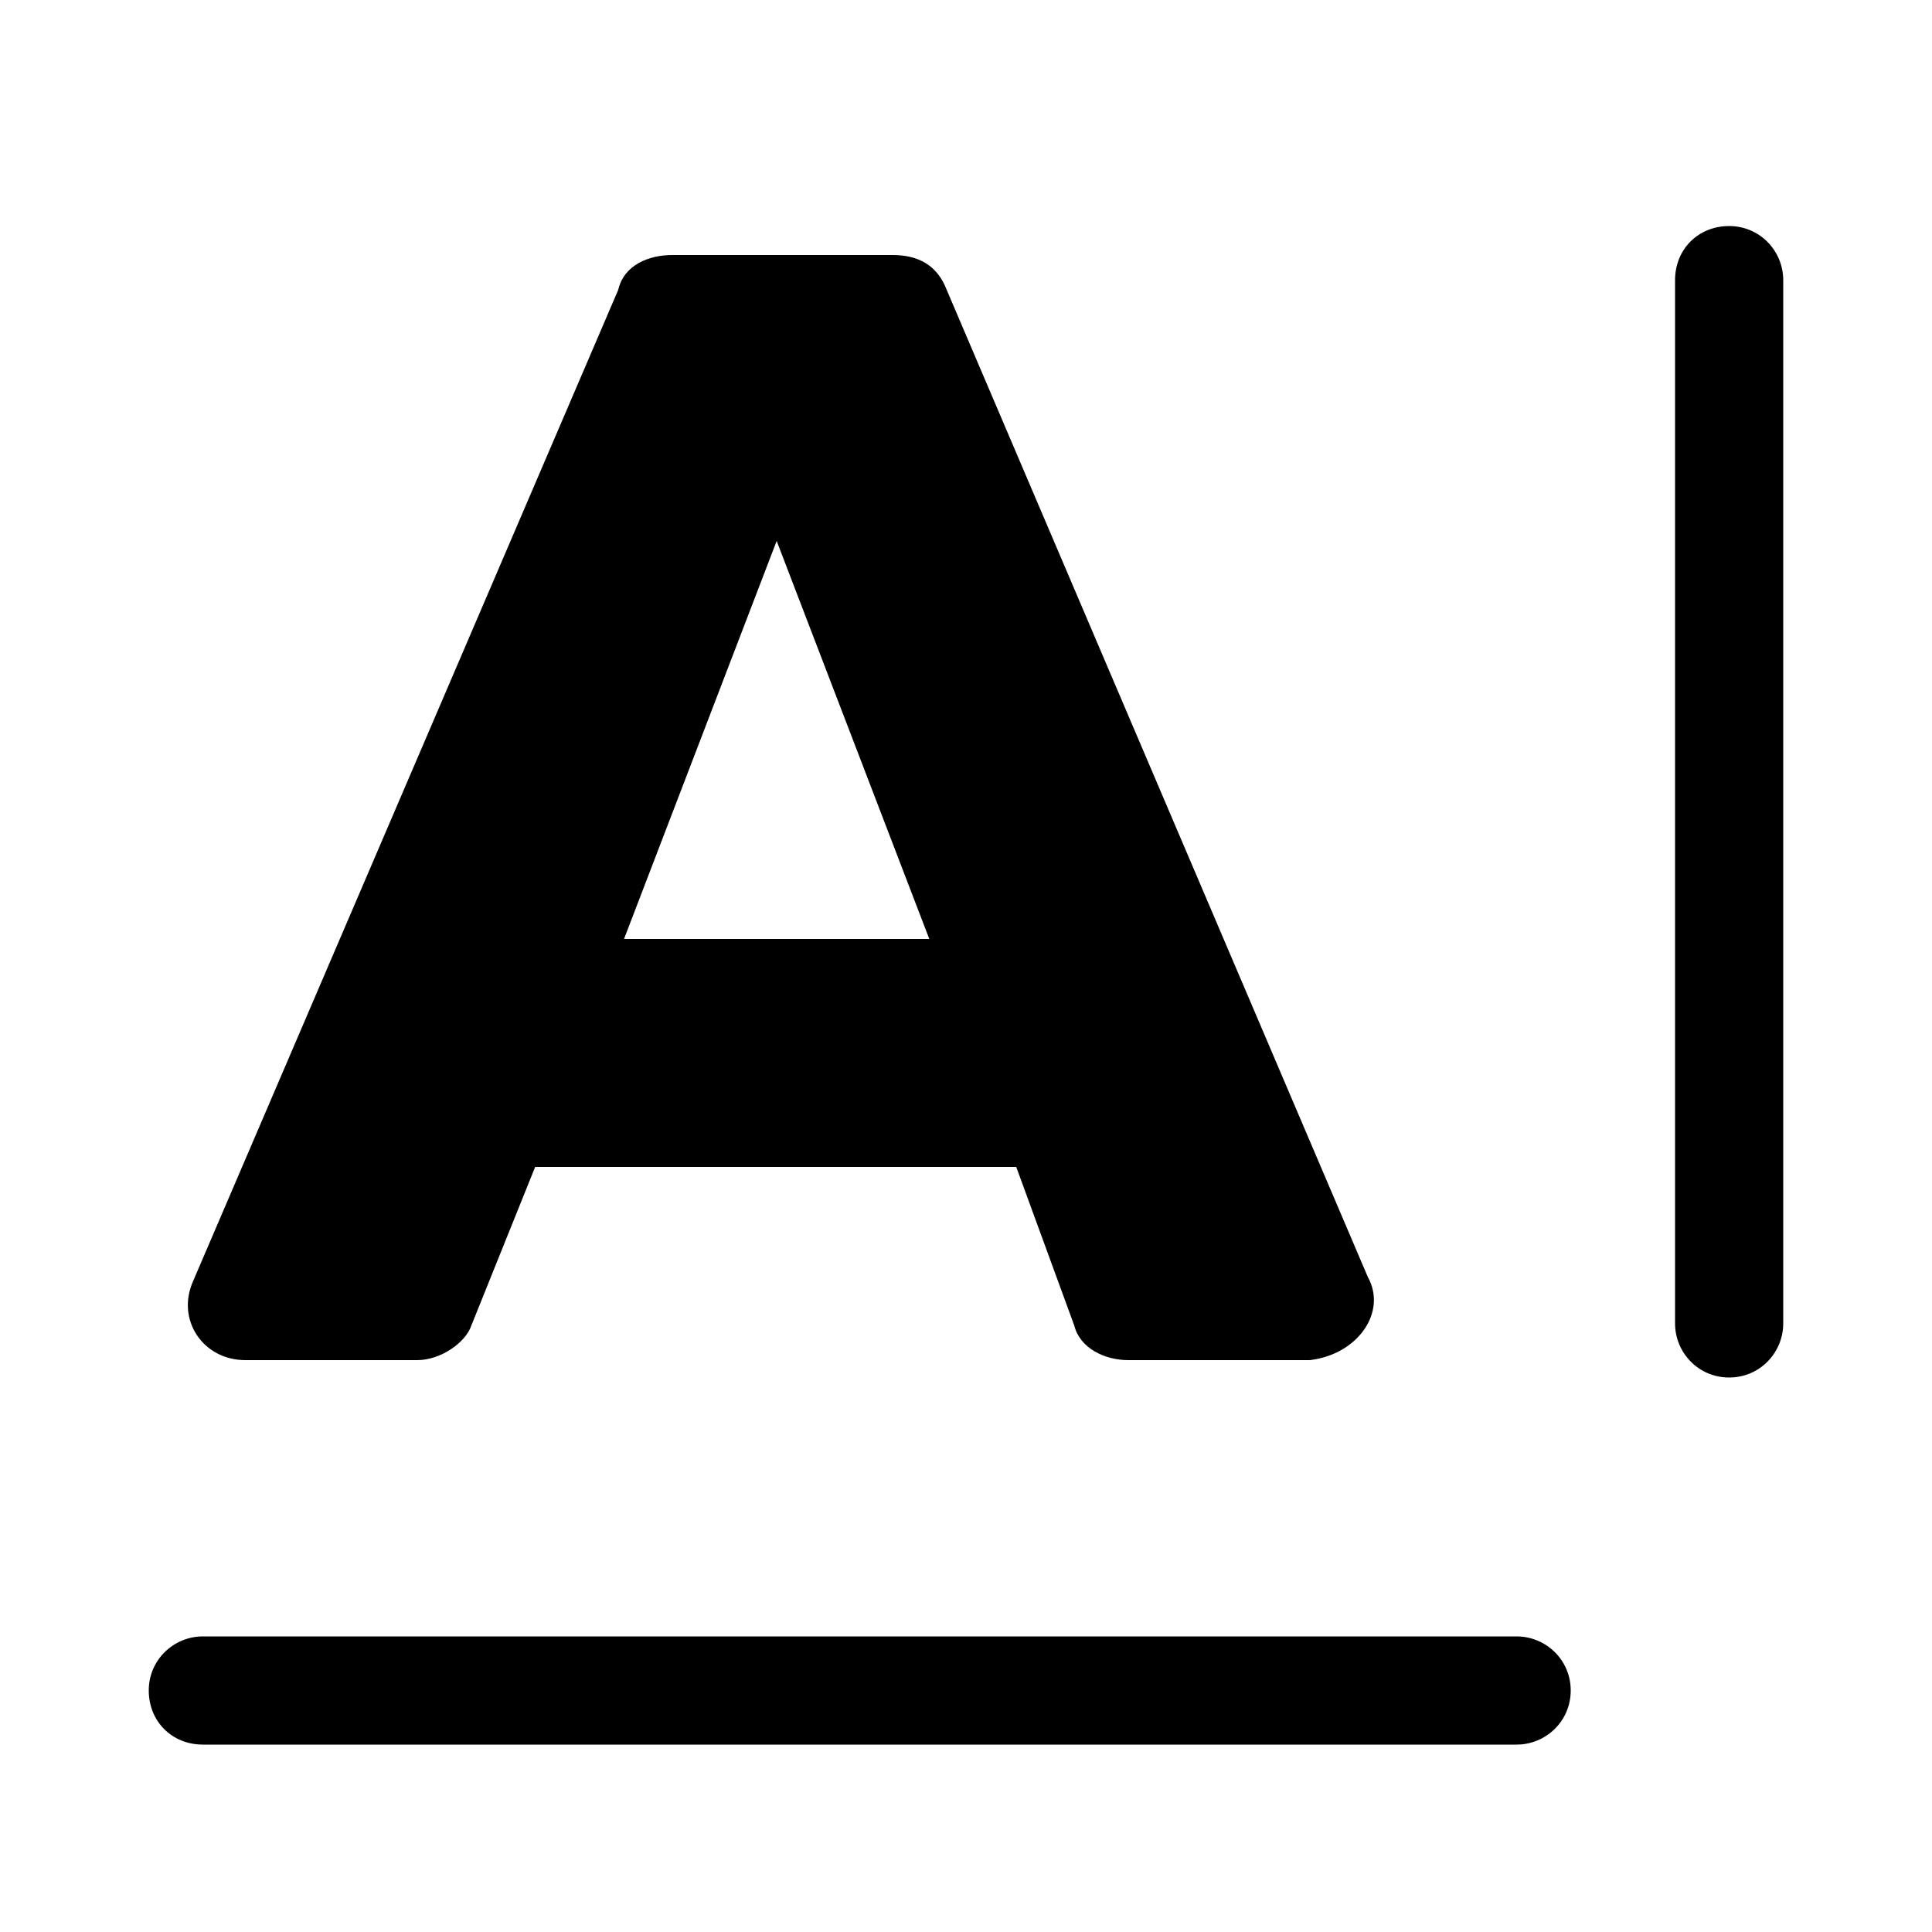
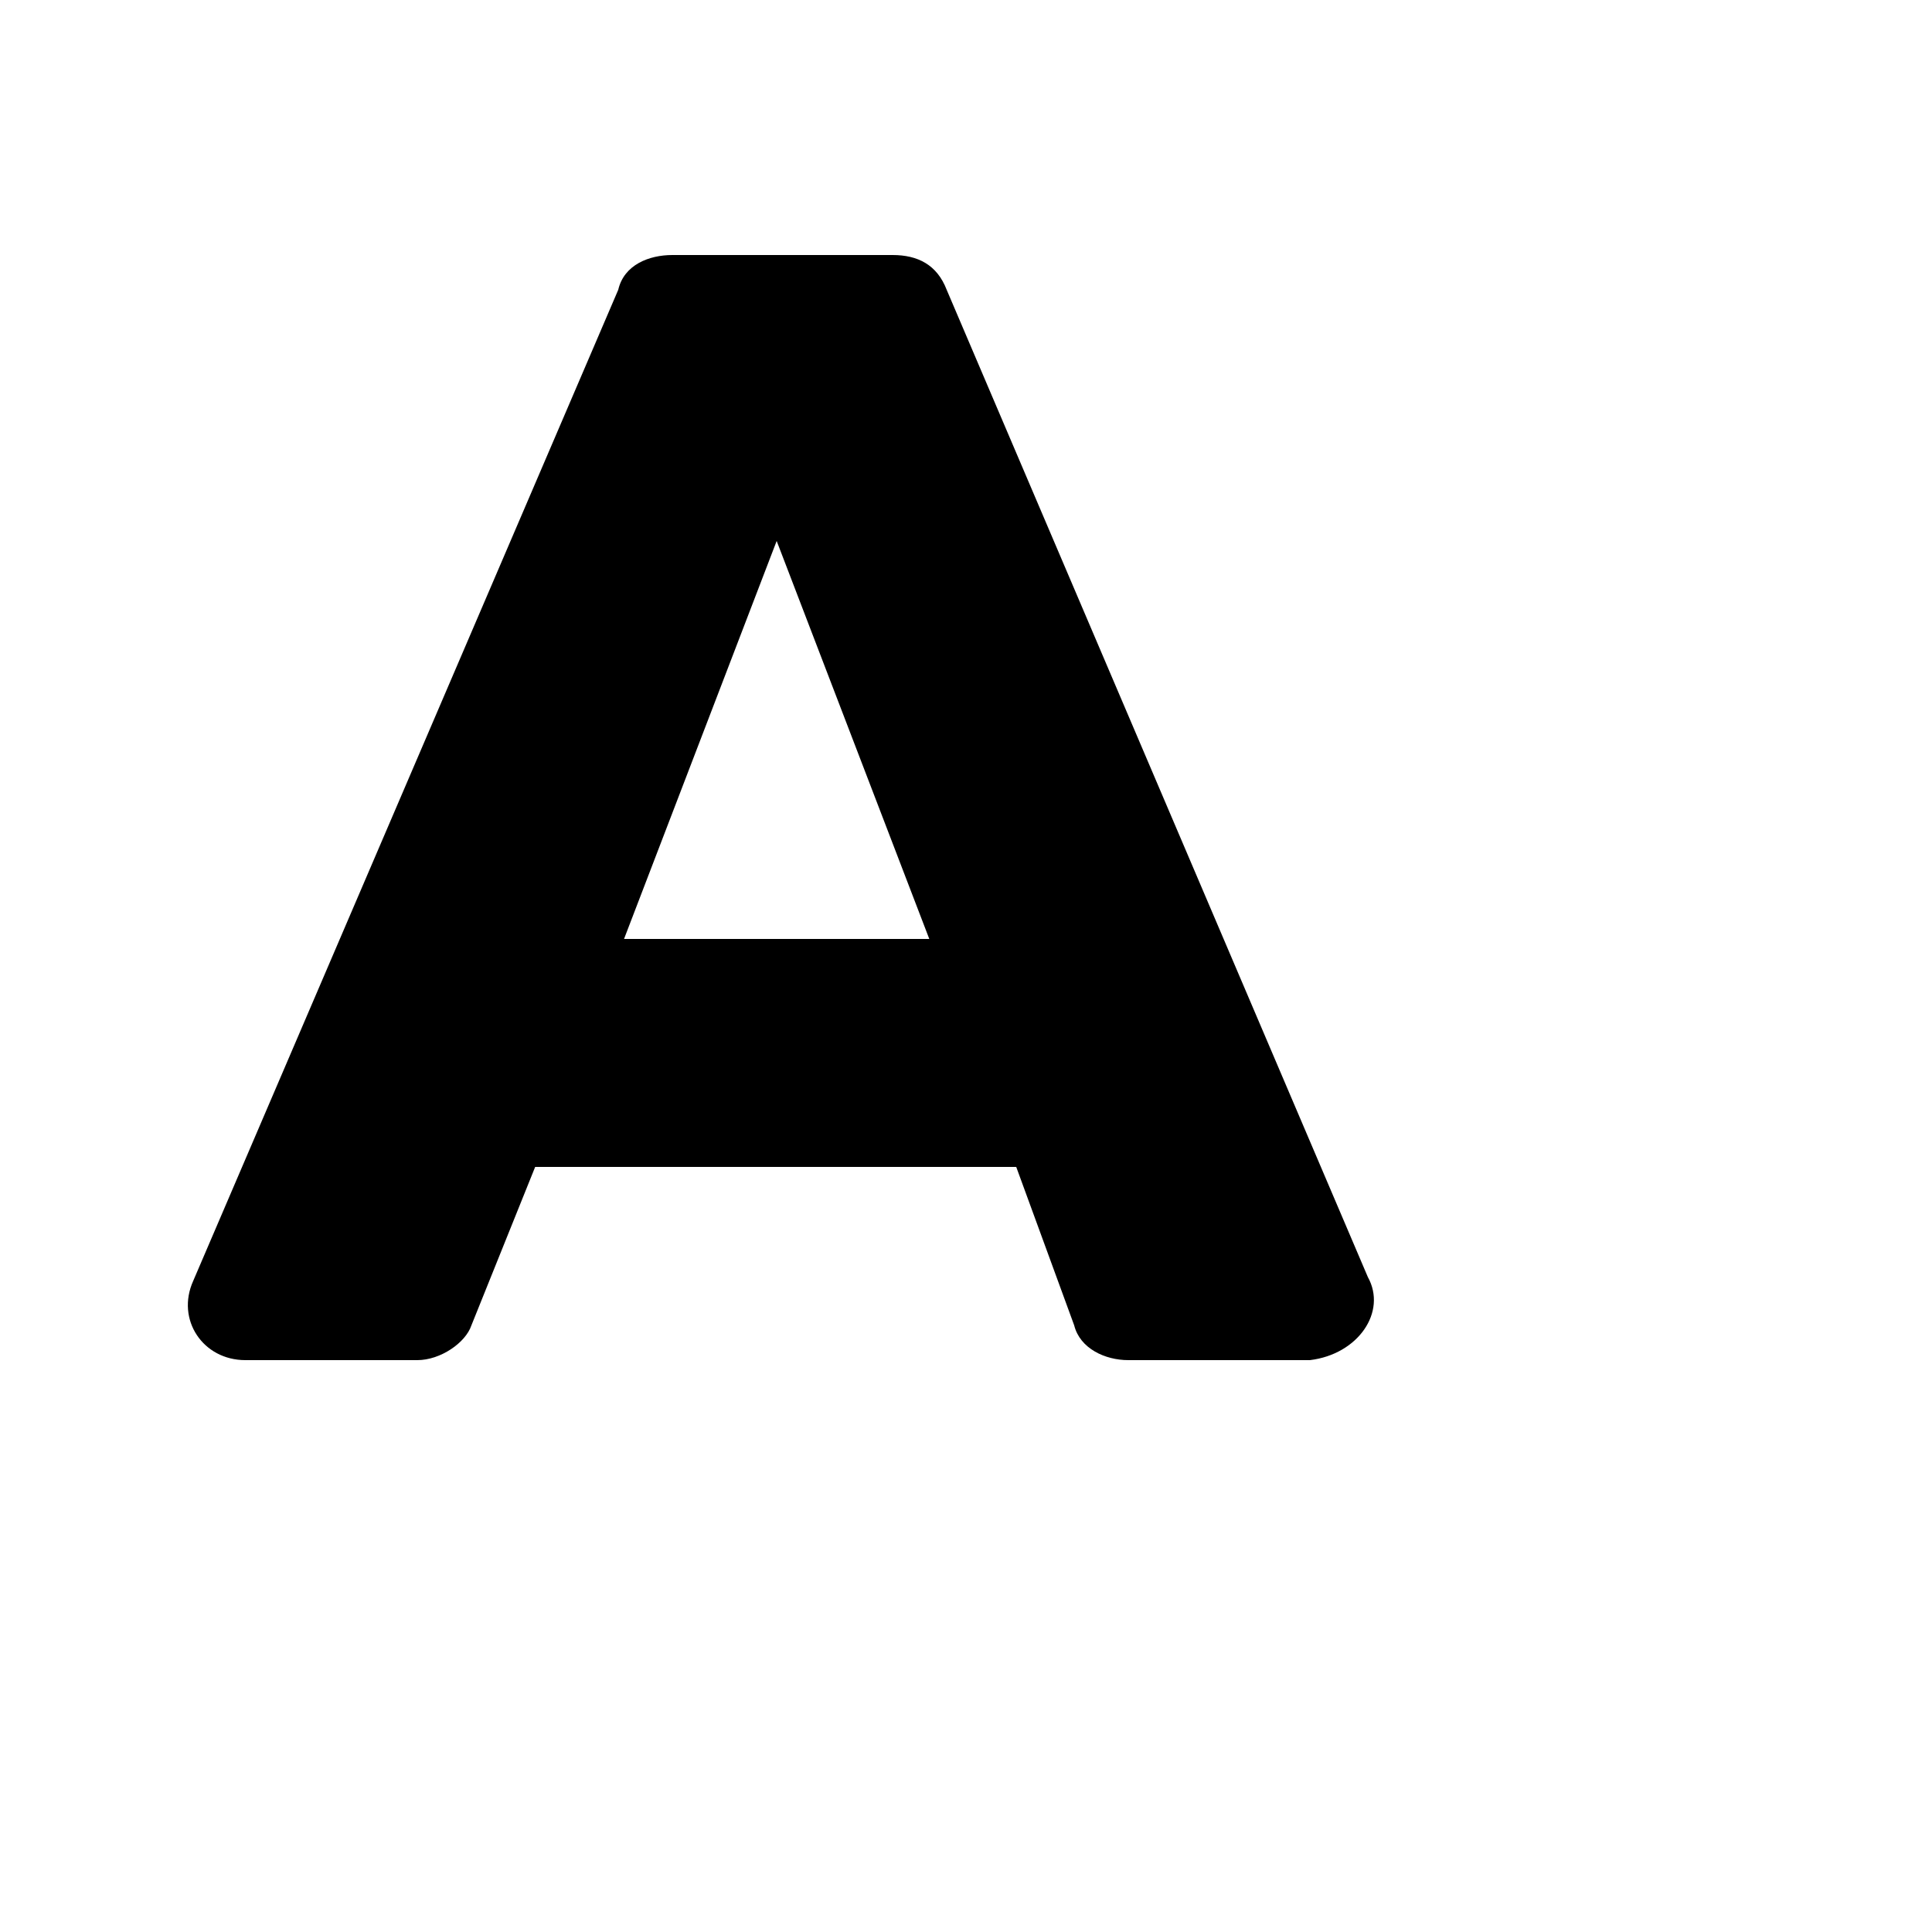
<svg xmlns="http://www.w3.org/2000/svg" version="1.1" id="Layer_1" x="0px" y="0px" viewBox="0 0 100 100" style="enable-background:new 0 0 100 100;" xml:space="preserve">
-   <path d="M12.7,70.4h8.9c1.2,0,2.5-0.9,2.8-1.8l3.3-8.2h24.9l3,8.2c0.3,1.2,1.6,1.8,2.8,1.8h9.4c2.5-0.3,4-2.5,3-4.3L49,15  c-0.5-1.3-1.5-1.8-2.8-1.8H34.8c-1.2,0-2.5,0.5-2.8,1.8L10,66.3C9.1,68.3,10.5,70.4,12.7,70.4z M40.2,28l7.9,20.6H32.3L40.2,28z" />
-   <path d="M78.5,84.7h-68c-1.5,0-2.8,1.2-2.8,2.8c0,1.6,1.2,2.8,2.8,2.8h68c1.5,0,2.8-1.2,2.8-2.8C81.3,85.9,80,84.7,78.5,84.7z" />
-   <path d="M89.5,11.7c-1.6,0-2.8,1.2-2.8,2.8v54c0,1.5,1.2,2.8,2.8,2.8c1.6,0,2.8-1.3,2.8-2.8v-54C92.3,13,91.1,11.7,89.5,11.7z" />
+   <path d="M12.7,70.4h8.9c1.2,0,2.5-0.9,2.8-1.8l3.3-8.2h24.9l3,8.2c0.3,1.2,1.6,1.8,2.8,1.8h9.4c2.5-0.3,4-2.5,3-4.3L49,15  c-0.5-1.3-1.5-1.8-2.8-1.8H34.8c-1.2,0-2.5,0.5-2.8,1.8L10,66.3C9.1,68.3,10.5,70.4,12.7,70.4M40.2,28l7.9,20.6H32.3L40.2,28z" />
</svg>